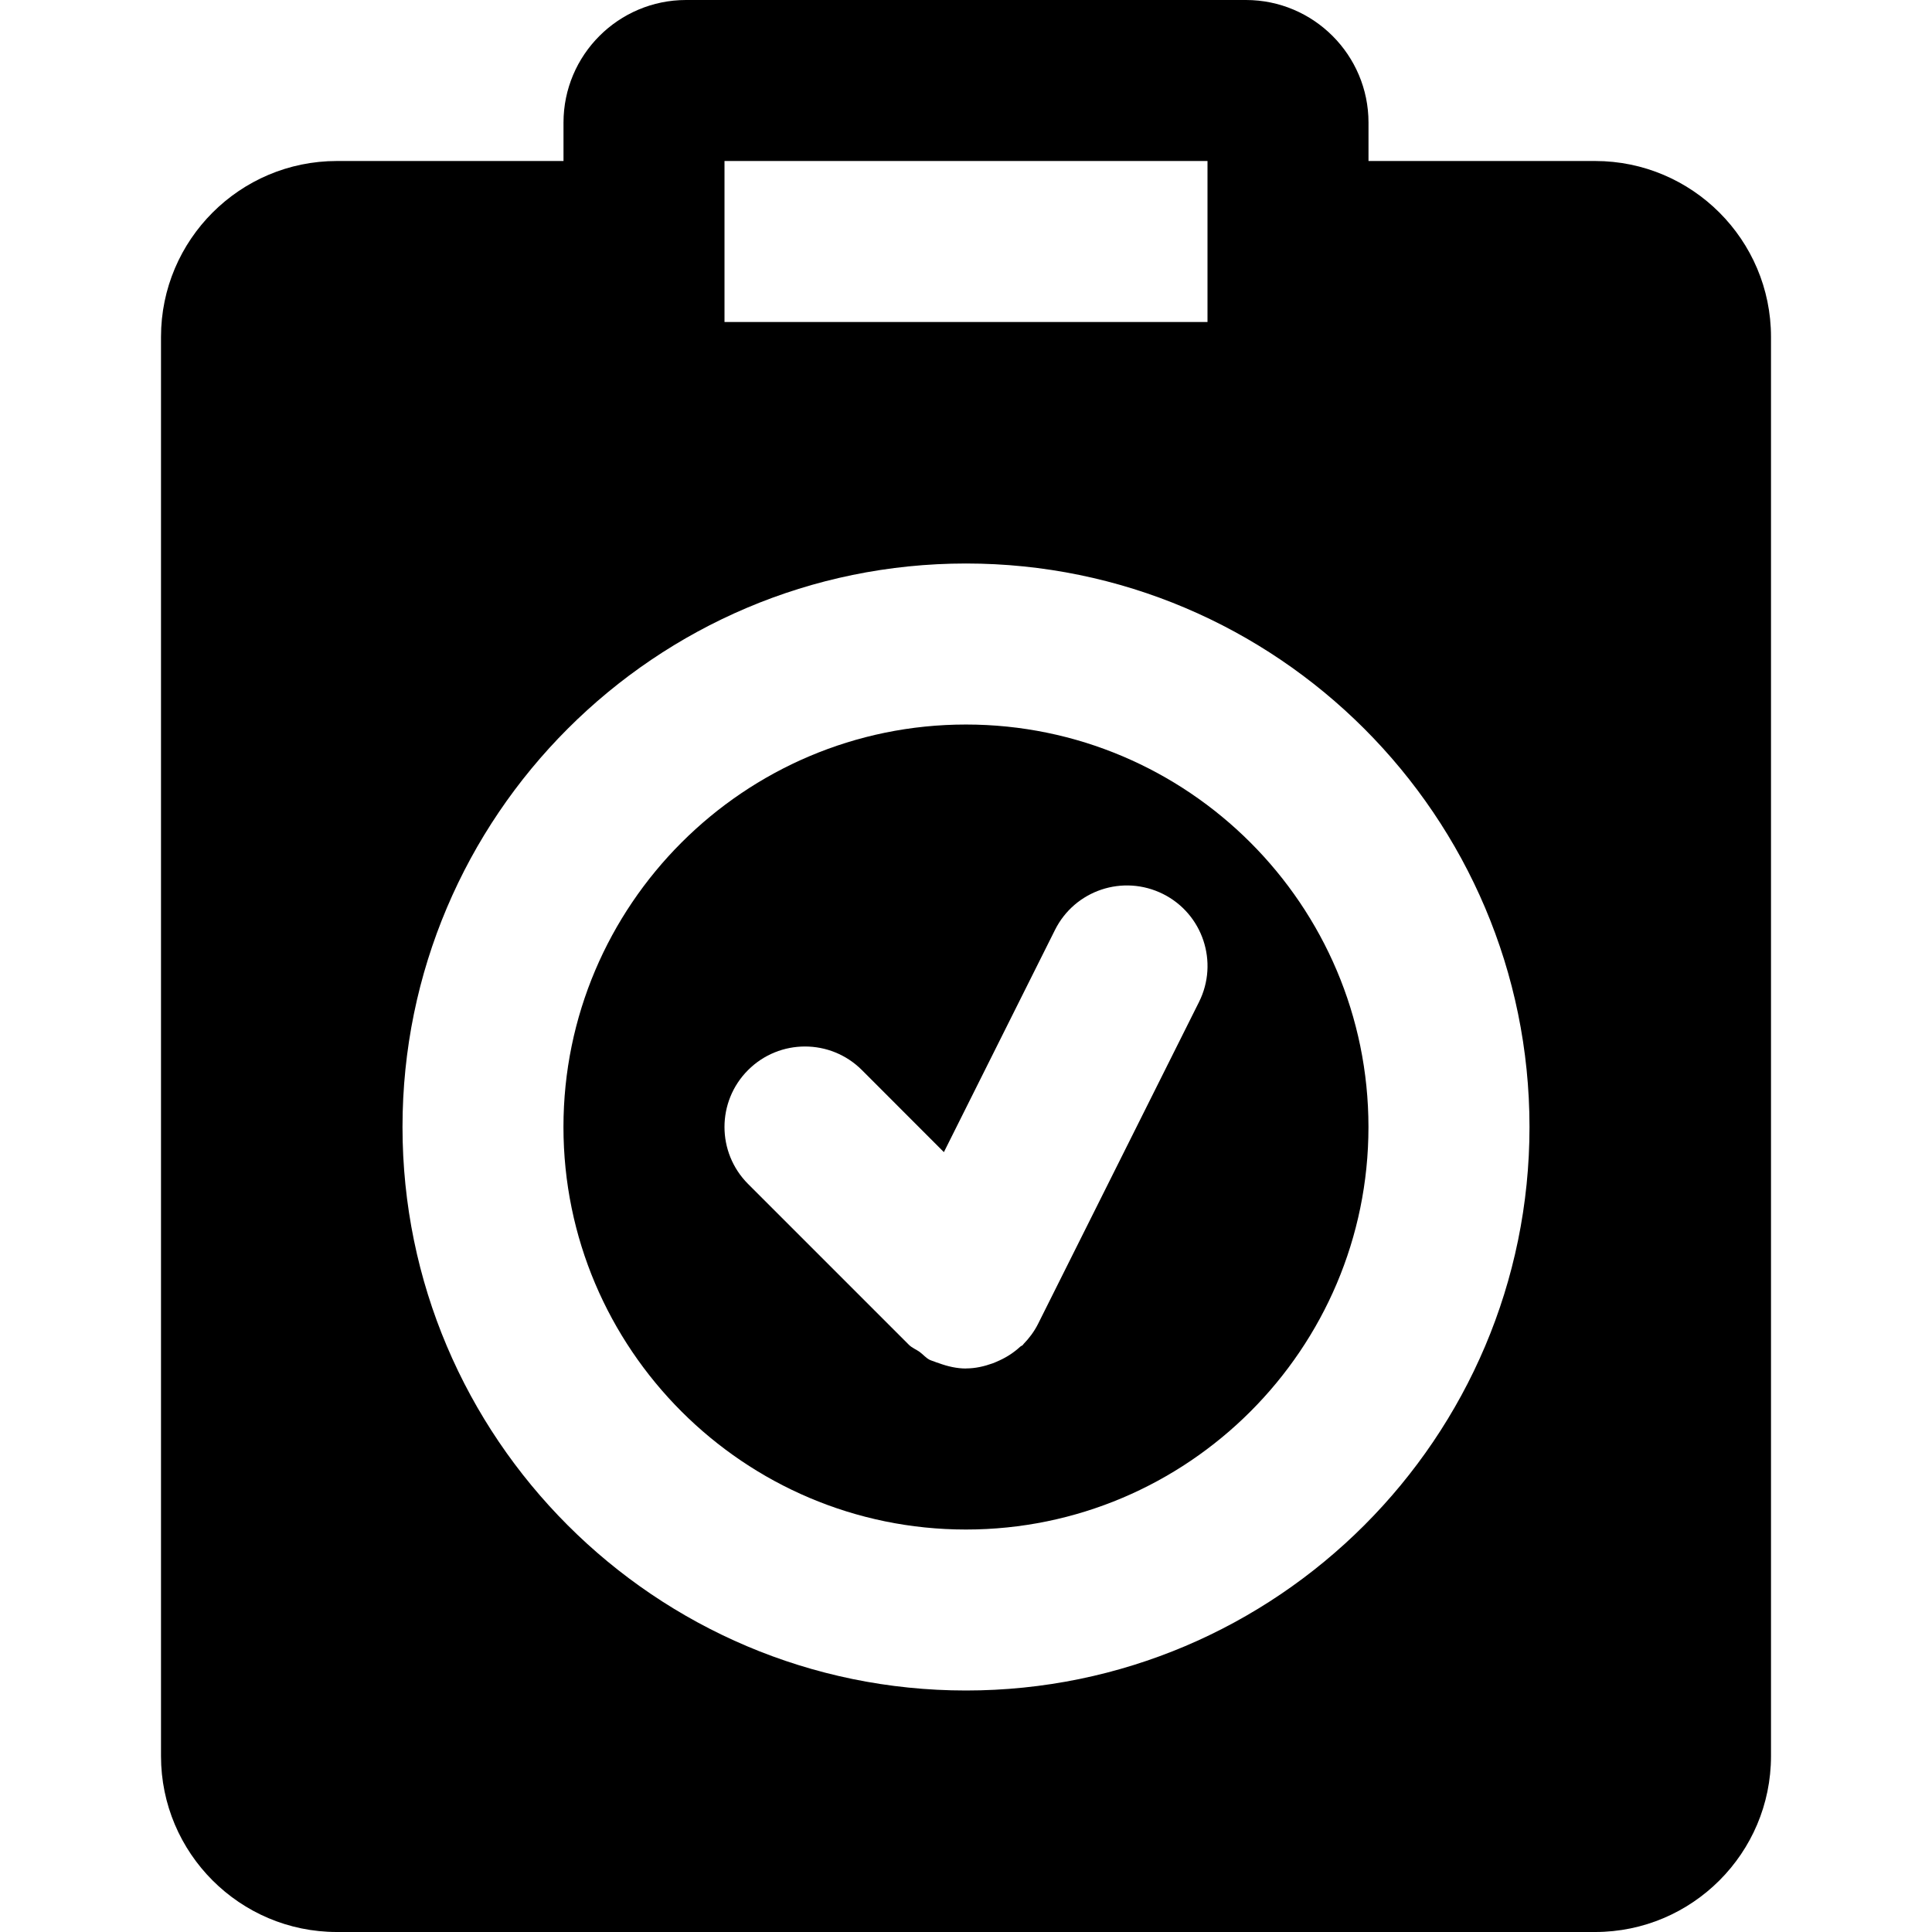
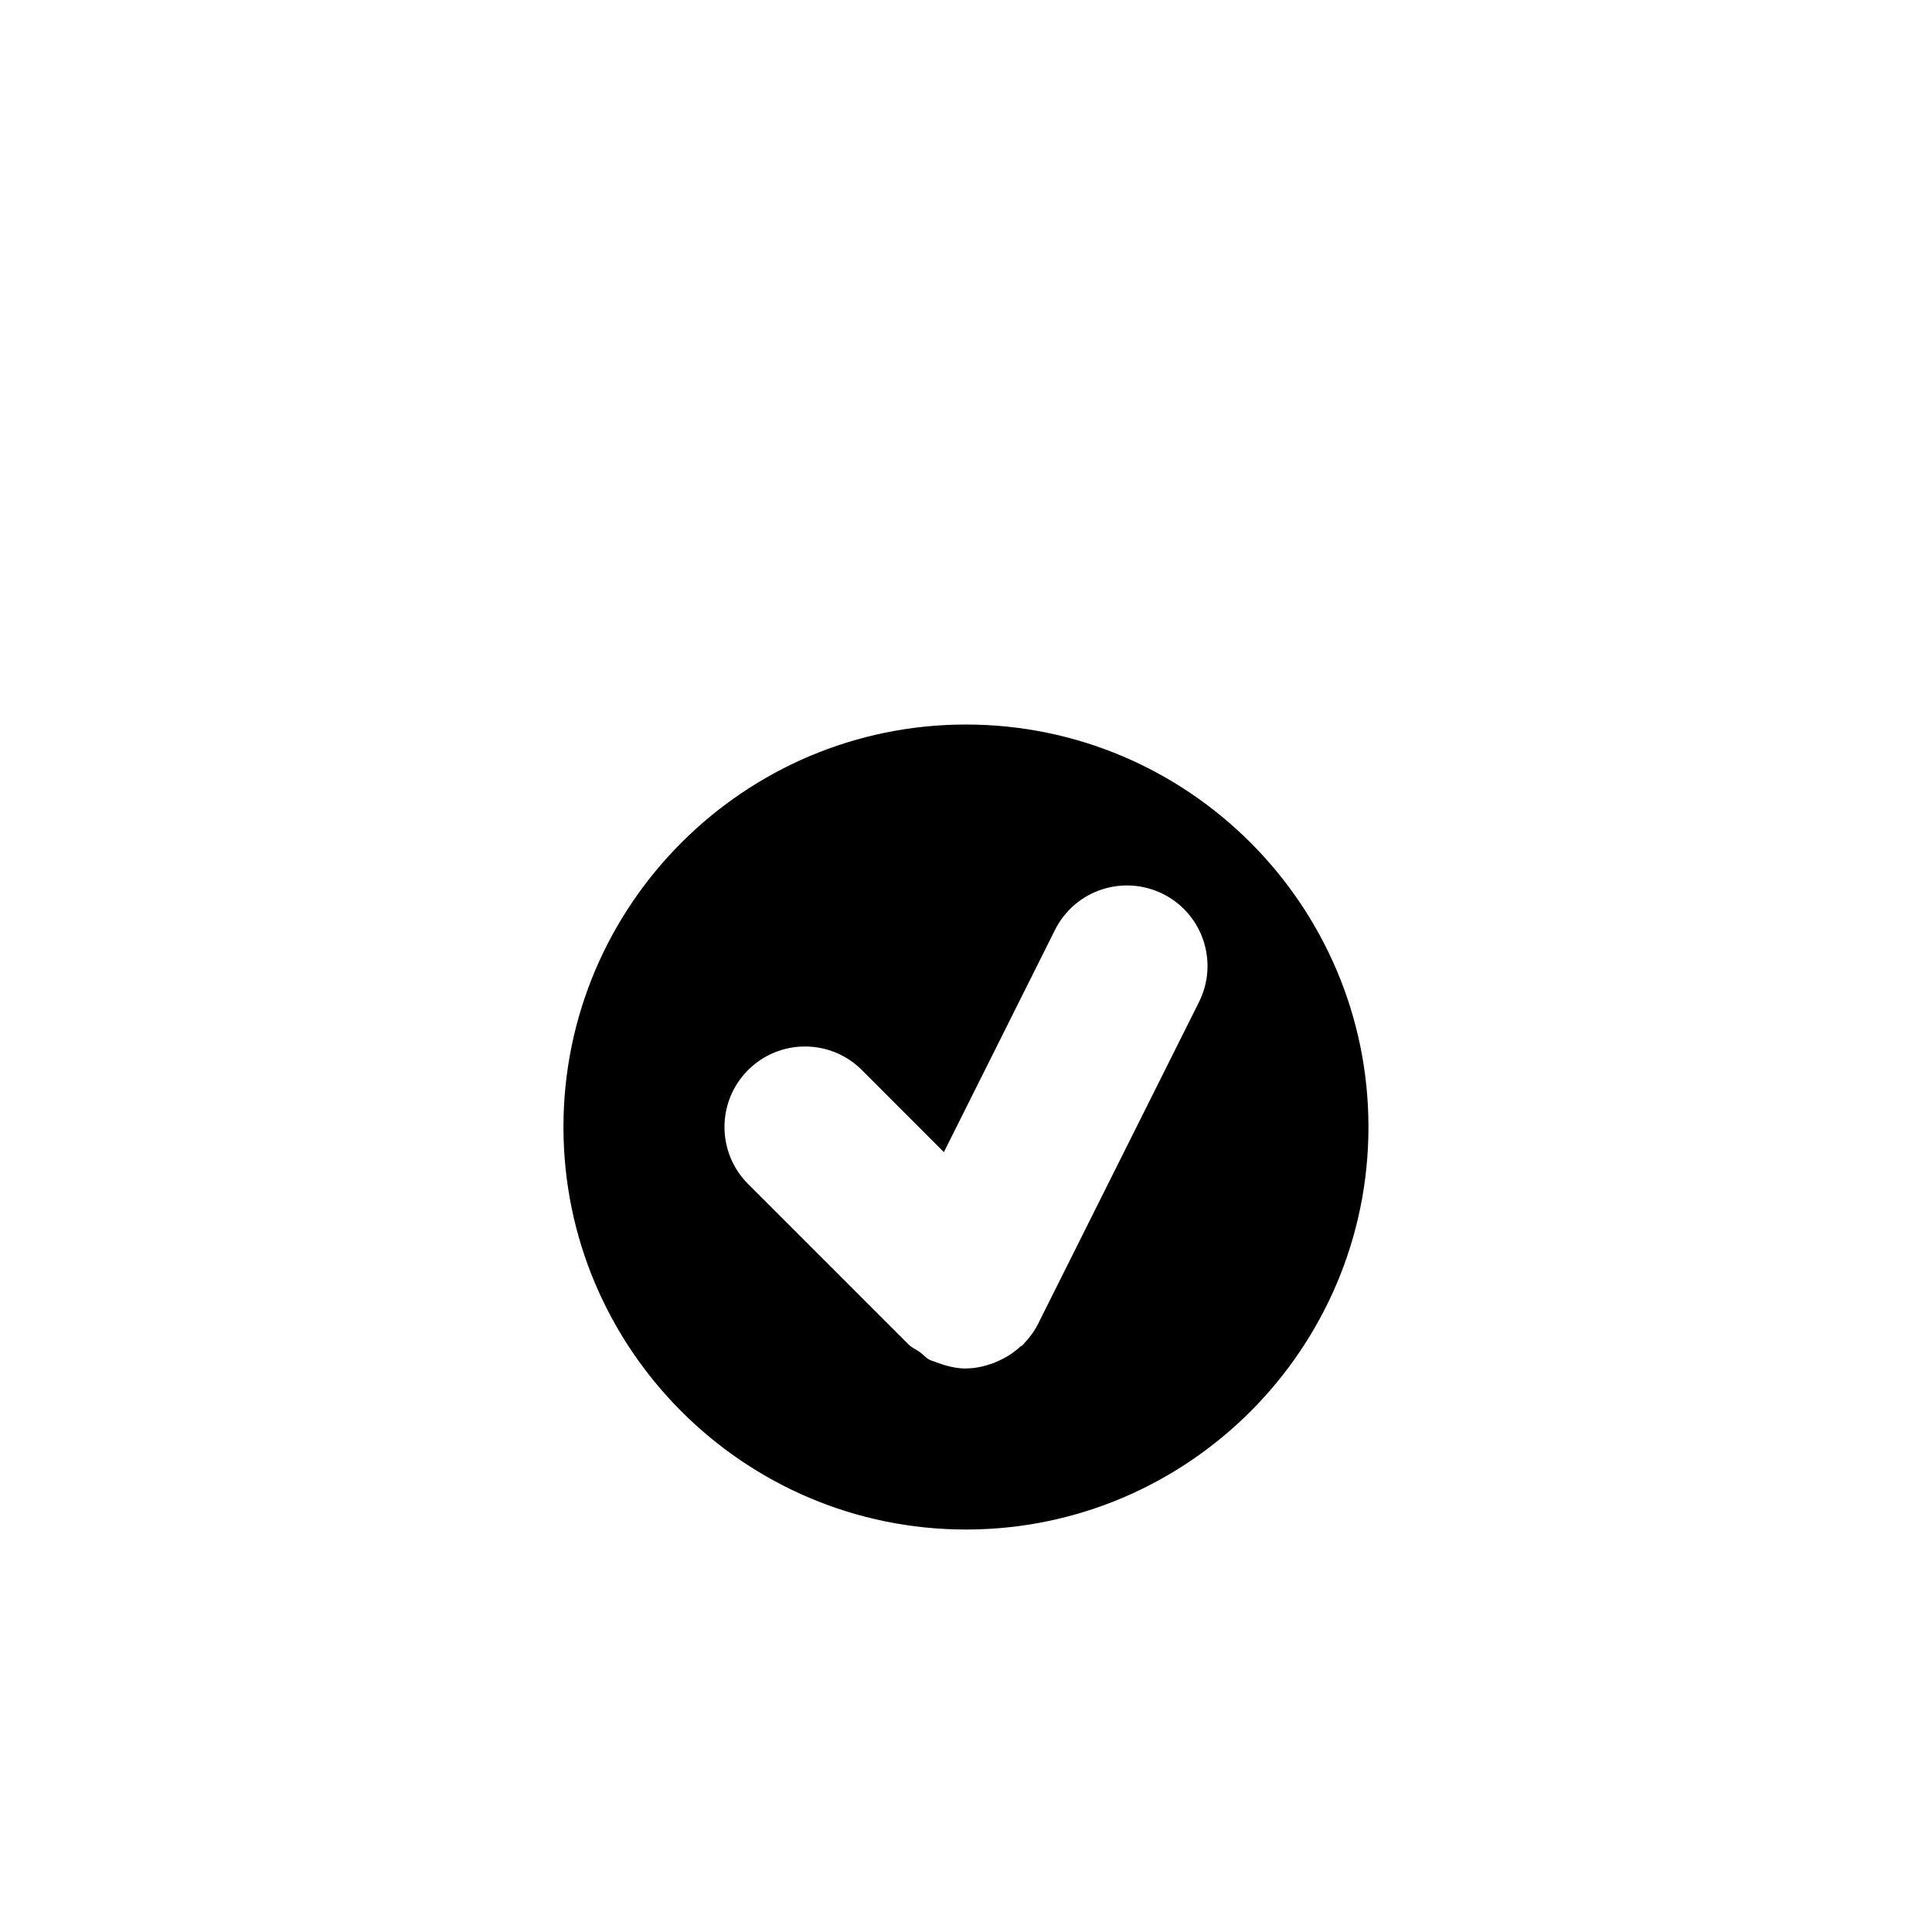
<svg xmlns="http://www.w3.org/2000/svg" fill="#000000" height="800px" width="800px" version="1.1" id="Layer_1" viewBox="0 0 512 512" xml:space="preserve">
  <g>
    <g>
      <path d="M255.989,192.006c-58.795,0-106.667,47.851-106.667,106.667c0,58.816,47.873,106.667,106.667,106.667    c58.816,0,106.667-47.851,106.667-106.667S314.805,192.006,255.989,192.006z M317.749,265.542l-42.667,85.333    c-1.024,2.027-2.347,3.776-3.84,5.312c-0.064,0.064-0.085,0.171-0.171,0.235c-0.192,0.213-0.491,0.277-0.704,0.469    c-1.621,1.493-3.435,2.688-5.419,3.605c-0.619,0.277-1.195,0.555-1.835,0.789c-2.261,0.811-4.629,1.365-7.061,1.365    c0,0-0.043,0.021-0.064,0.021c-2.411,0-4.821-0.555-7.168-1.408c-0.448-0.149-0.875-0.277-1.301-0.469    c-0.363-0.149-0.725-0.213-1.067-0.384c-1.088-0.533-1.792-1.451-2.731-2.133c-0.917-0.661-1.984-1.045-2.816-1.856    l-42.667-42.667c-8.32-8.341-8.32-21.845,0-30.165c8.341-8.341,21.845-8.341,30.187,0l21.717,21.739l29.44-58.88    c5.269-10.539,18.048-14.805,28.629-9.536C318.752,242.182,323.019,255.004,317.749,265.542z" />
    </g>
  </g>
  <g>
    <g>
-       <path d="M422.72,42.667h-60.053V32.491C362.667,14.571,348.096,0,330.176,0H181.824c-17.92,0-32.491,14.571-32.491,32.491v10.176    H89.28c-25.707,0-46.613,20.907-46.613,46.613v376.107C42.667,491.093,63.573,512,89.28,512h333.44    c25.707,0,46.613-20.907,46.613-46.613V89.28C469.333,63.573,448.427,42.667,422.72,42.667z M192,42.667h128v42.667H192V42.667z     M256,448c-82.347,0-149.333-66.987-149.333-149.333S173.653,149.333,256,149.333s149.333,66.987,149.333,149.333    S338.347,448,256,448z" />
-     </g>
+       </g>
  </g>
</svg>